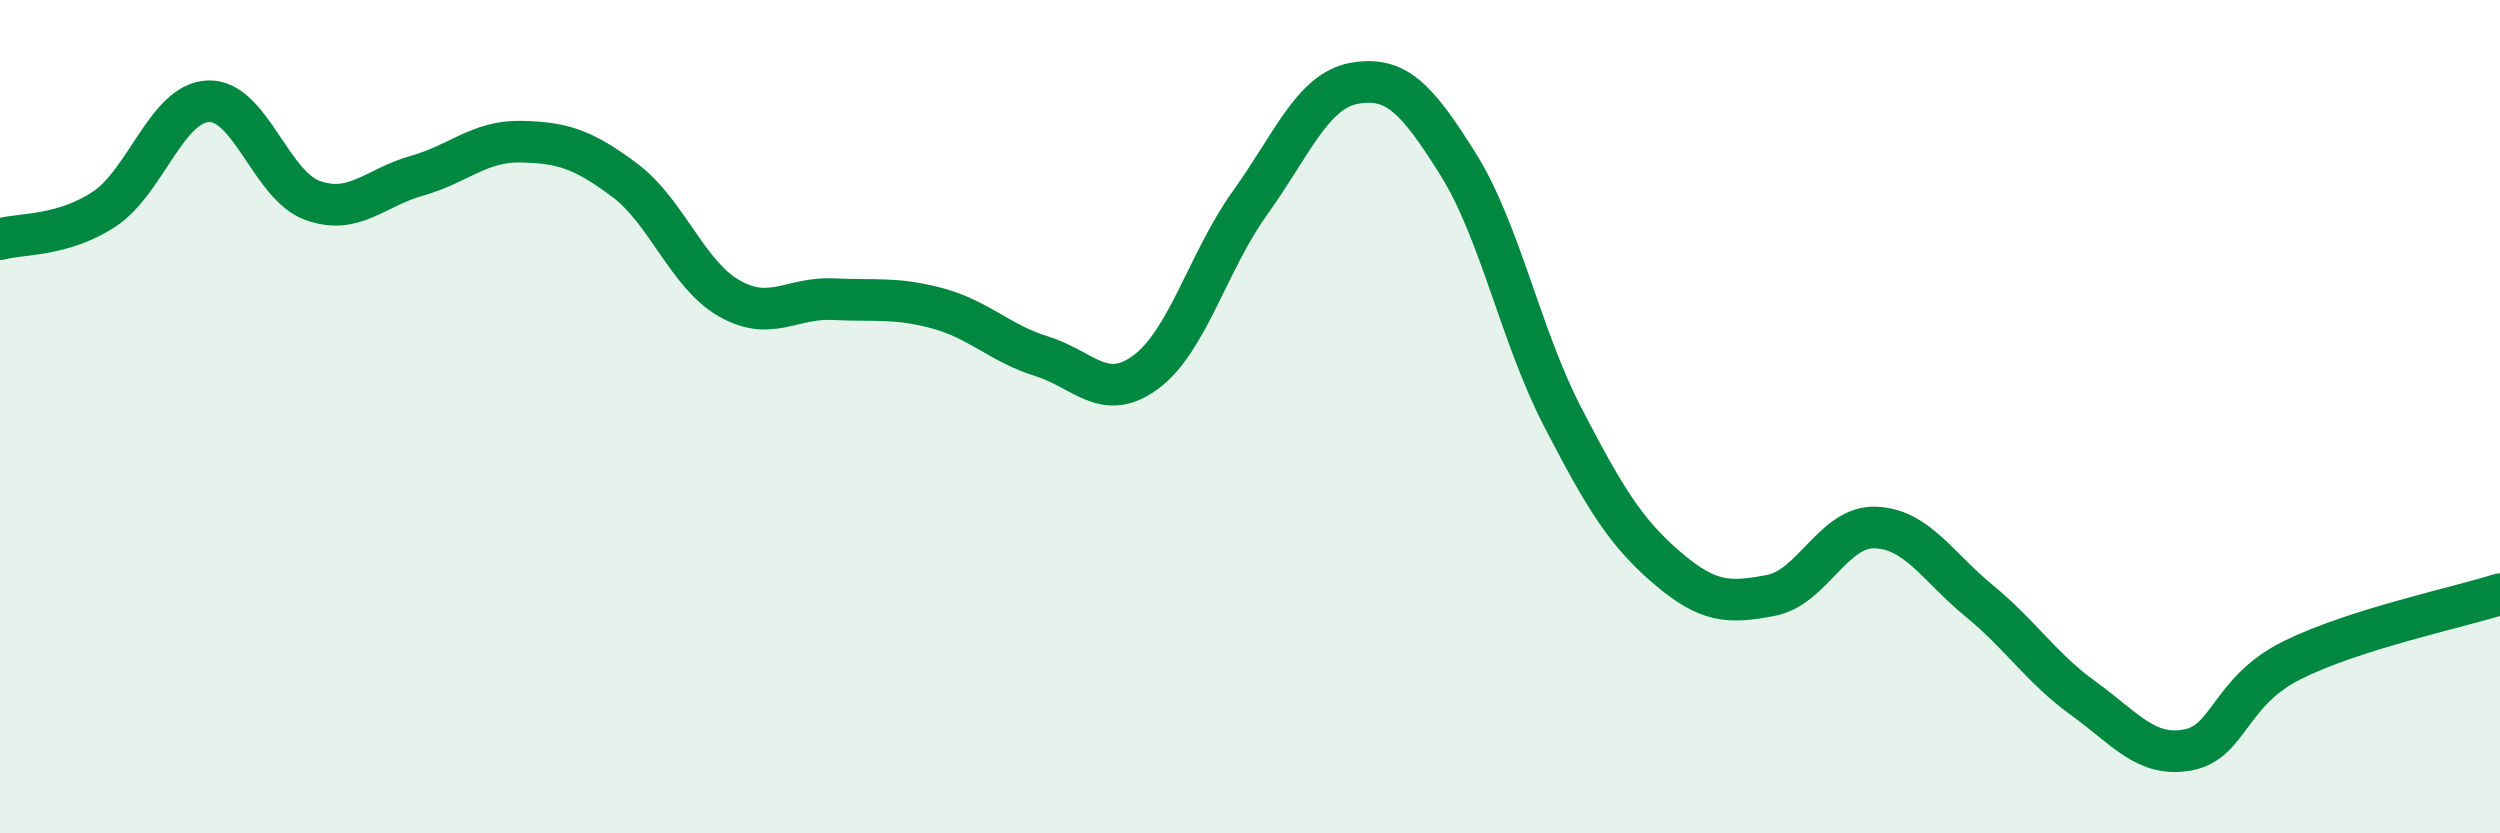
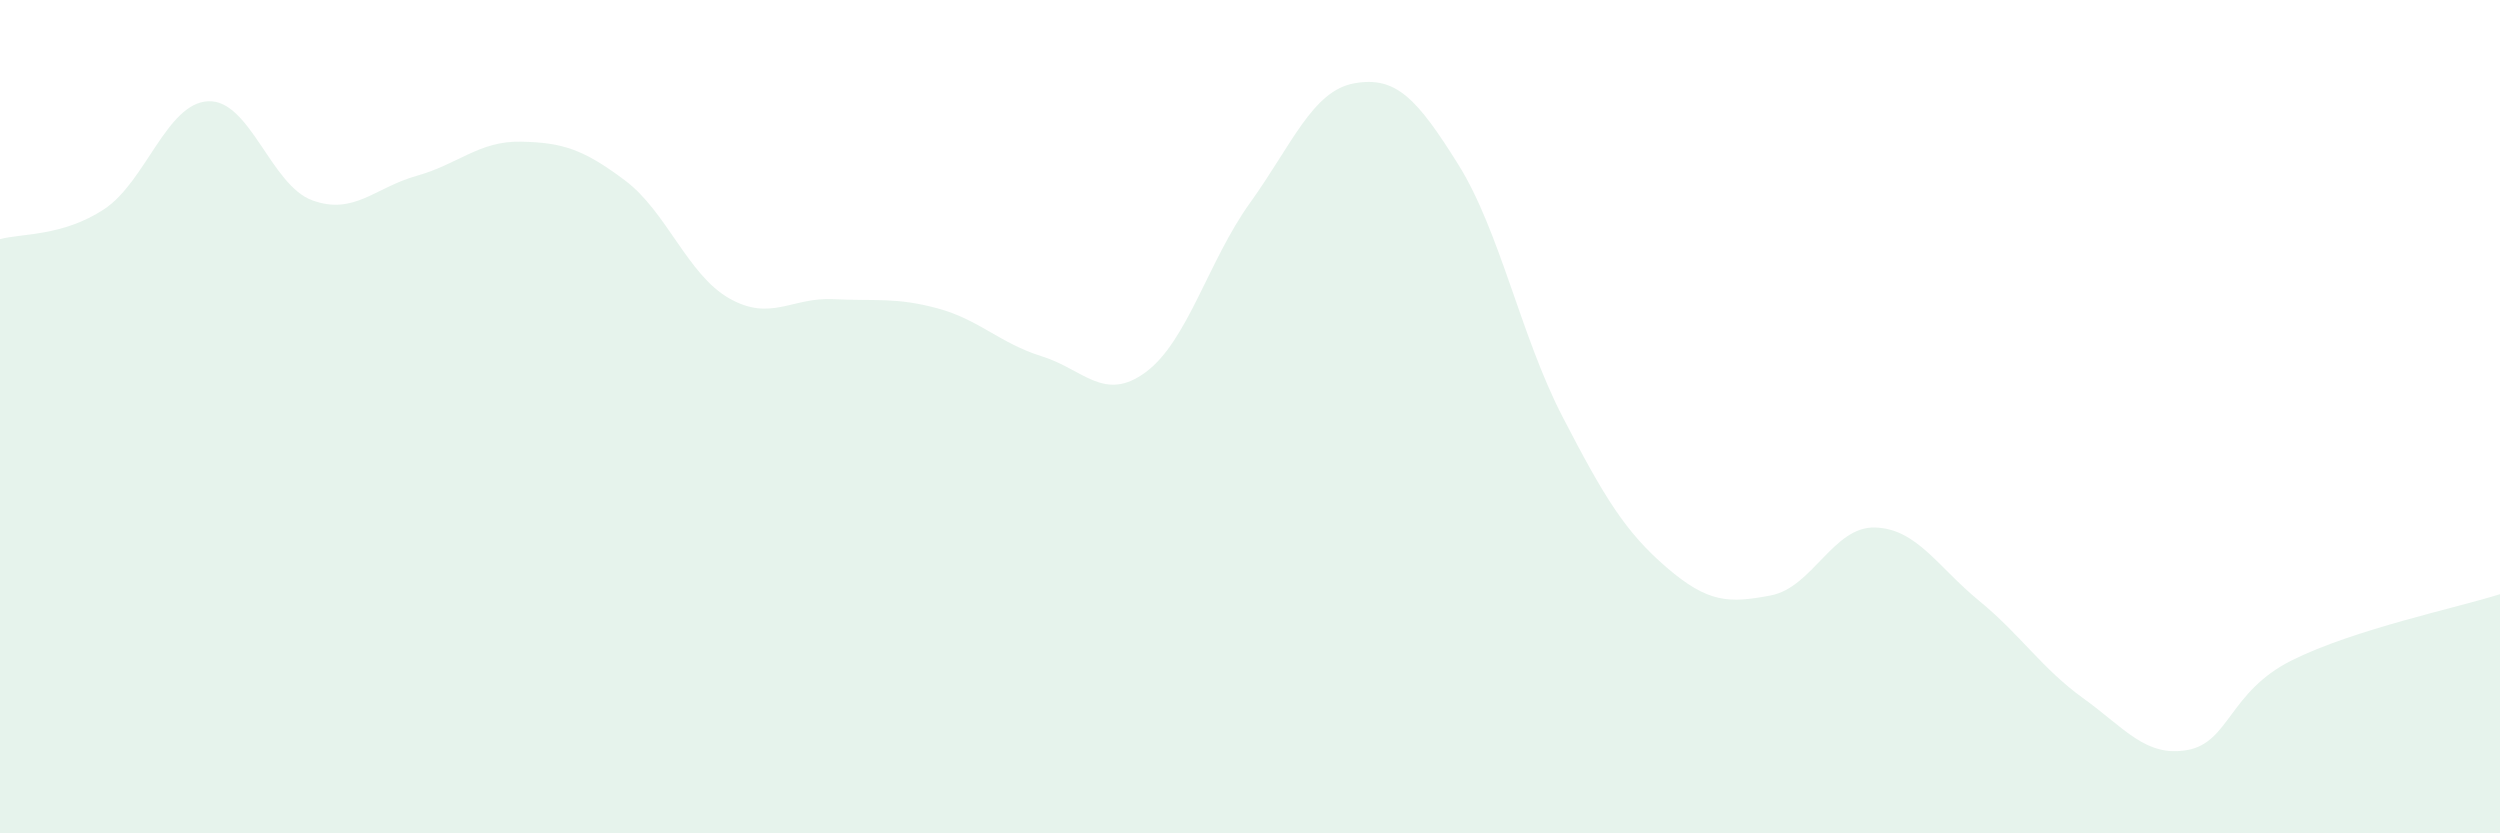
<svg xmlns="http://www.w3.org/2000/svg" width="60" height="20" viewBox="0 0 60 20">
  <path d="M 0,5.74 C 0.5,5.6 1.5,5.68 2.5,5.02 C 3.5,4.36 4,2.47 5,2.43 C 6,2.39 6.5,4.45 7.5,4.81 C 8.5,5.17 9,4.5 10,4.22 C 11,3.94 11.5,3.38 12.5,3.4 C 13.5,3.42 14,3.58 15,4.33 C 16,5.08 16.5,6.59 17.5,7.16 C 18.5,7.73 19,7.13 20,7.18 C 21,7.23 21.5,7.13 22.5,7.4 C 23.5,7.67 24,8.24 25,8.55 C 26,8.86 26.5,9.67 27.5,8.93 C 28.5,8.19 29,6.26 30,4.87 C 31,3.48 31.5,2.18 32.5,2 C 33.5,1.82 34,2.35 35,3.95 C 36,5.55 36.5,8.07 37.5,10 C 38.5,11.93 39,12.76 40,13.62 C 41,14.48 41.5,14.48 42.5,14.29 C 43.5,14.1 44,12.63 45,12.66 C 46,12.69 46.5,13.6 47.5,14.42 C 48.5,15.24 49,16.04 50,16.76 C 51,17.48 51.5,18.18 52.5,18 C 53.5,17.82 53.5,16.6 55,15.85 C 56.5,15.1 59,14.58 60,14.26L60 20L0 20Z" fill="#008740" opacity="0.1" stroke-linecap="round" stroke-linejoin="round" />
-   <path d="M 0,5.74 C 0.5,5.6 1.5,5.68 2.5,5.02 C 3.5,4.36 4,2.47 5,2.43 C 6,2.39 6.5,4.45 7.5,4.81 C 8.5,5.17 9,4.5 10,4.22 C 11,3.94 11.5,3.38 12.5,3.4 C 13.5,3.42 14,3.58 15,4.33 C 16,5.08 16.5,6.59 17.5,7.16 C 18.5,7.73 19,7.13 20,7.18 C 21,7.23 21.5,7.13 22.5,7.4 C 23.5,7.67 24,8.24 25,8.55 C 26,8.86 26.5,9.67 27.5,8.93 C 28.5,8.19 29,6.26 30,4.87 C 31,3.48 31.5,2.18 32.5,2 C 33.5,1.82 34,2.35 35,3.95 C 36,5.55 36.5,8.07 37.5,10 C 38.5,11.93 39,12.76 40,13.62 C 41,14.48 41.5,14.48 42.5,14.29 C 43.5,14.1 44,12.63 45,12.66 C 46,12.69 46.5,13.6 47.5,14.42 C 48.5,15.24 49,16.04 50,16.76 C 51,17.48 51.5,18.18 52.5,18 C 53.5,17.82 53.5,16.6 55,15.85 C 56.5,15.1 59,14.58 60,14.26" stroke="#008740" stroke-width="1" fill="none" stroke-linecap="round" stroke-linejoin="round" />
</svg>